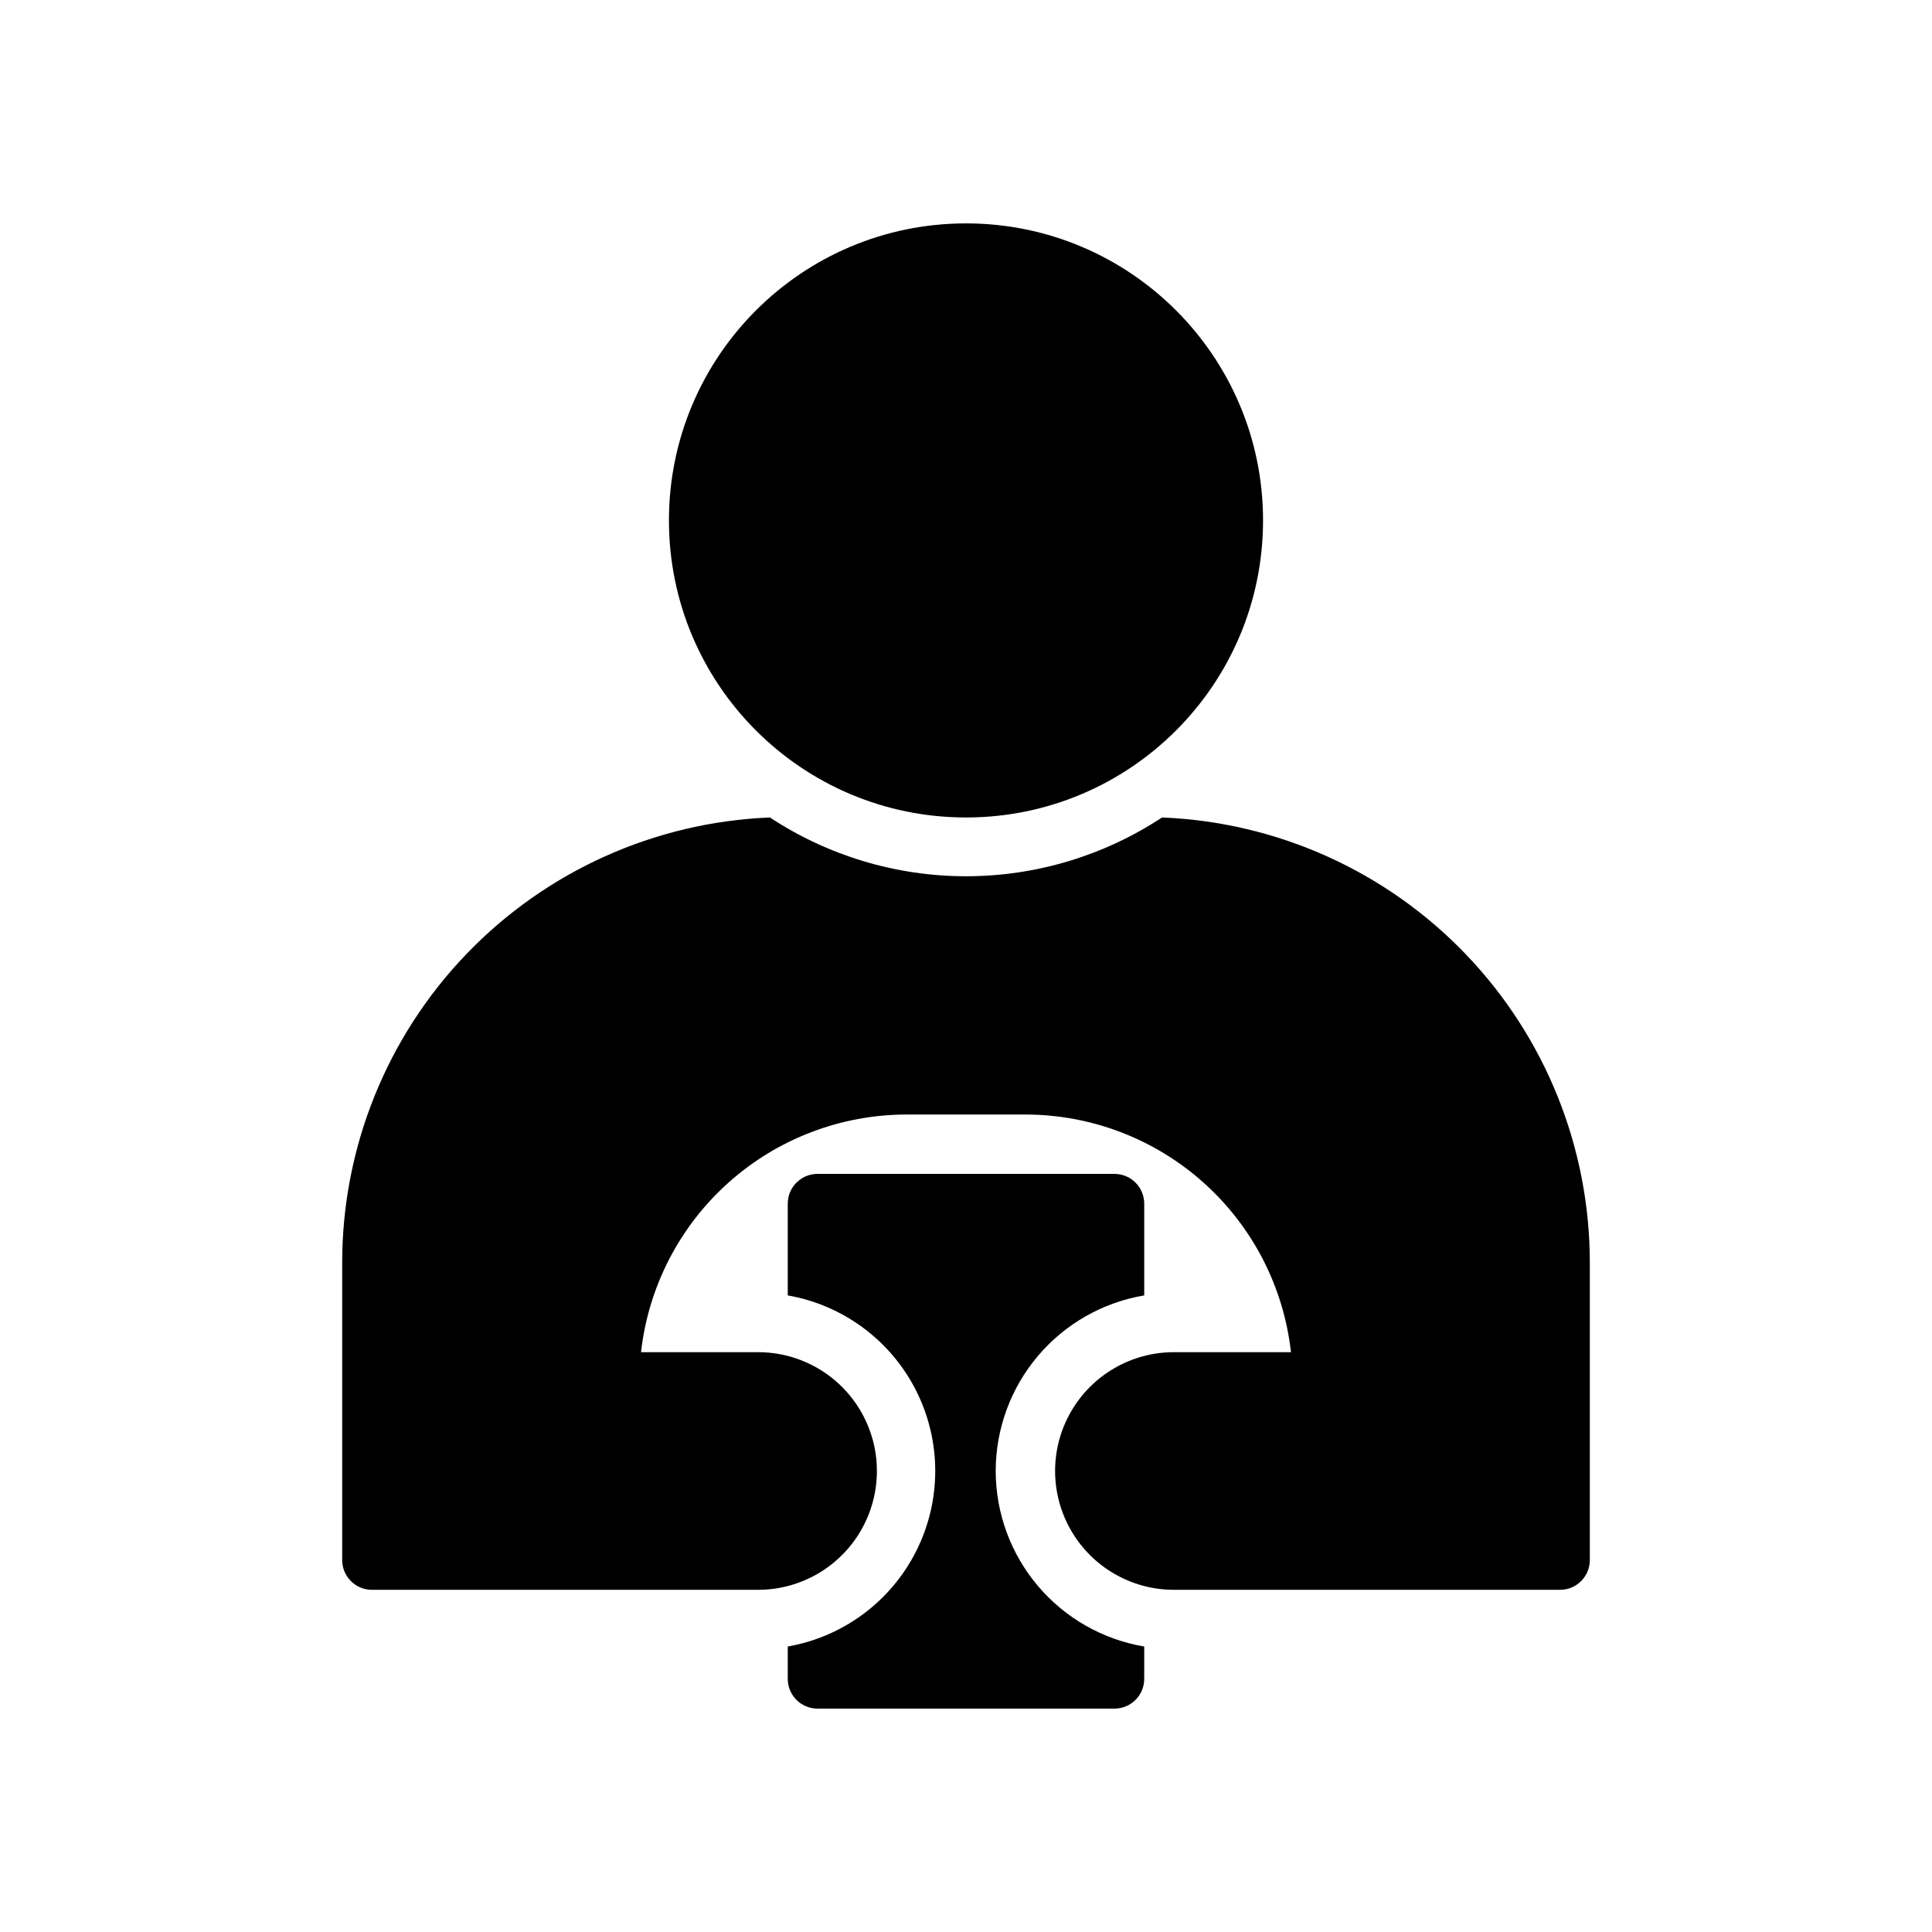
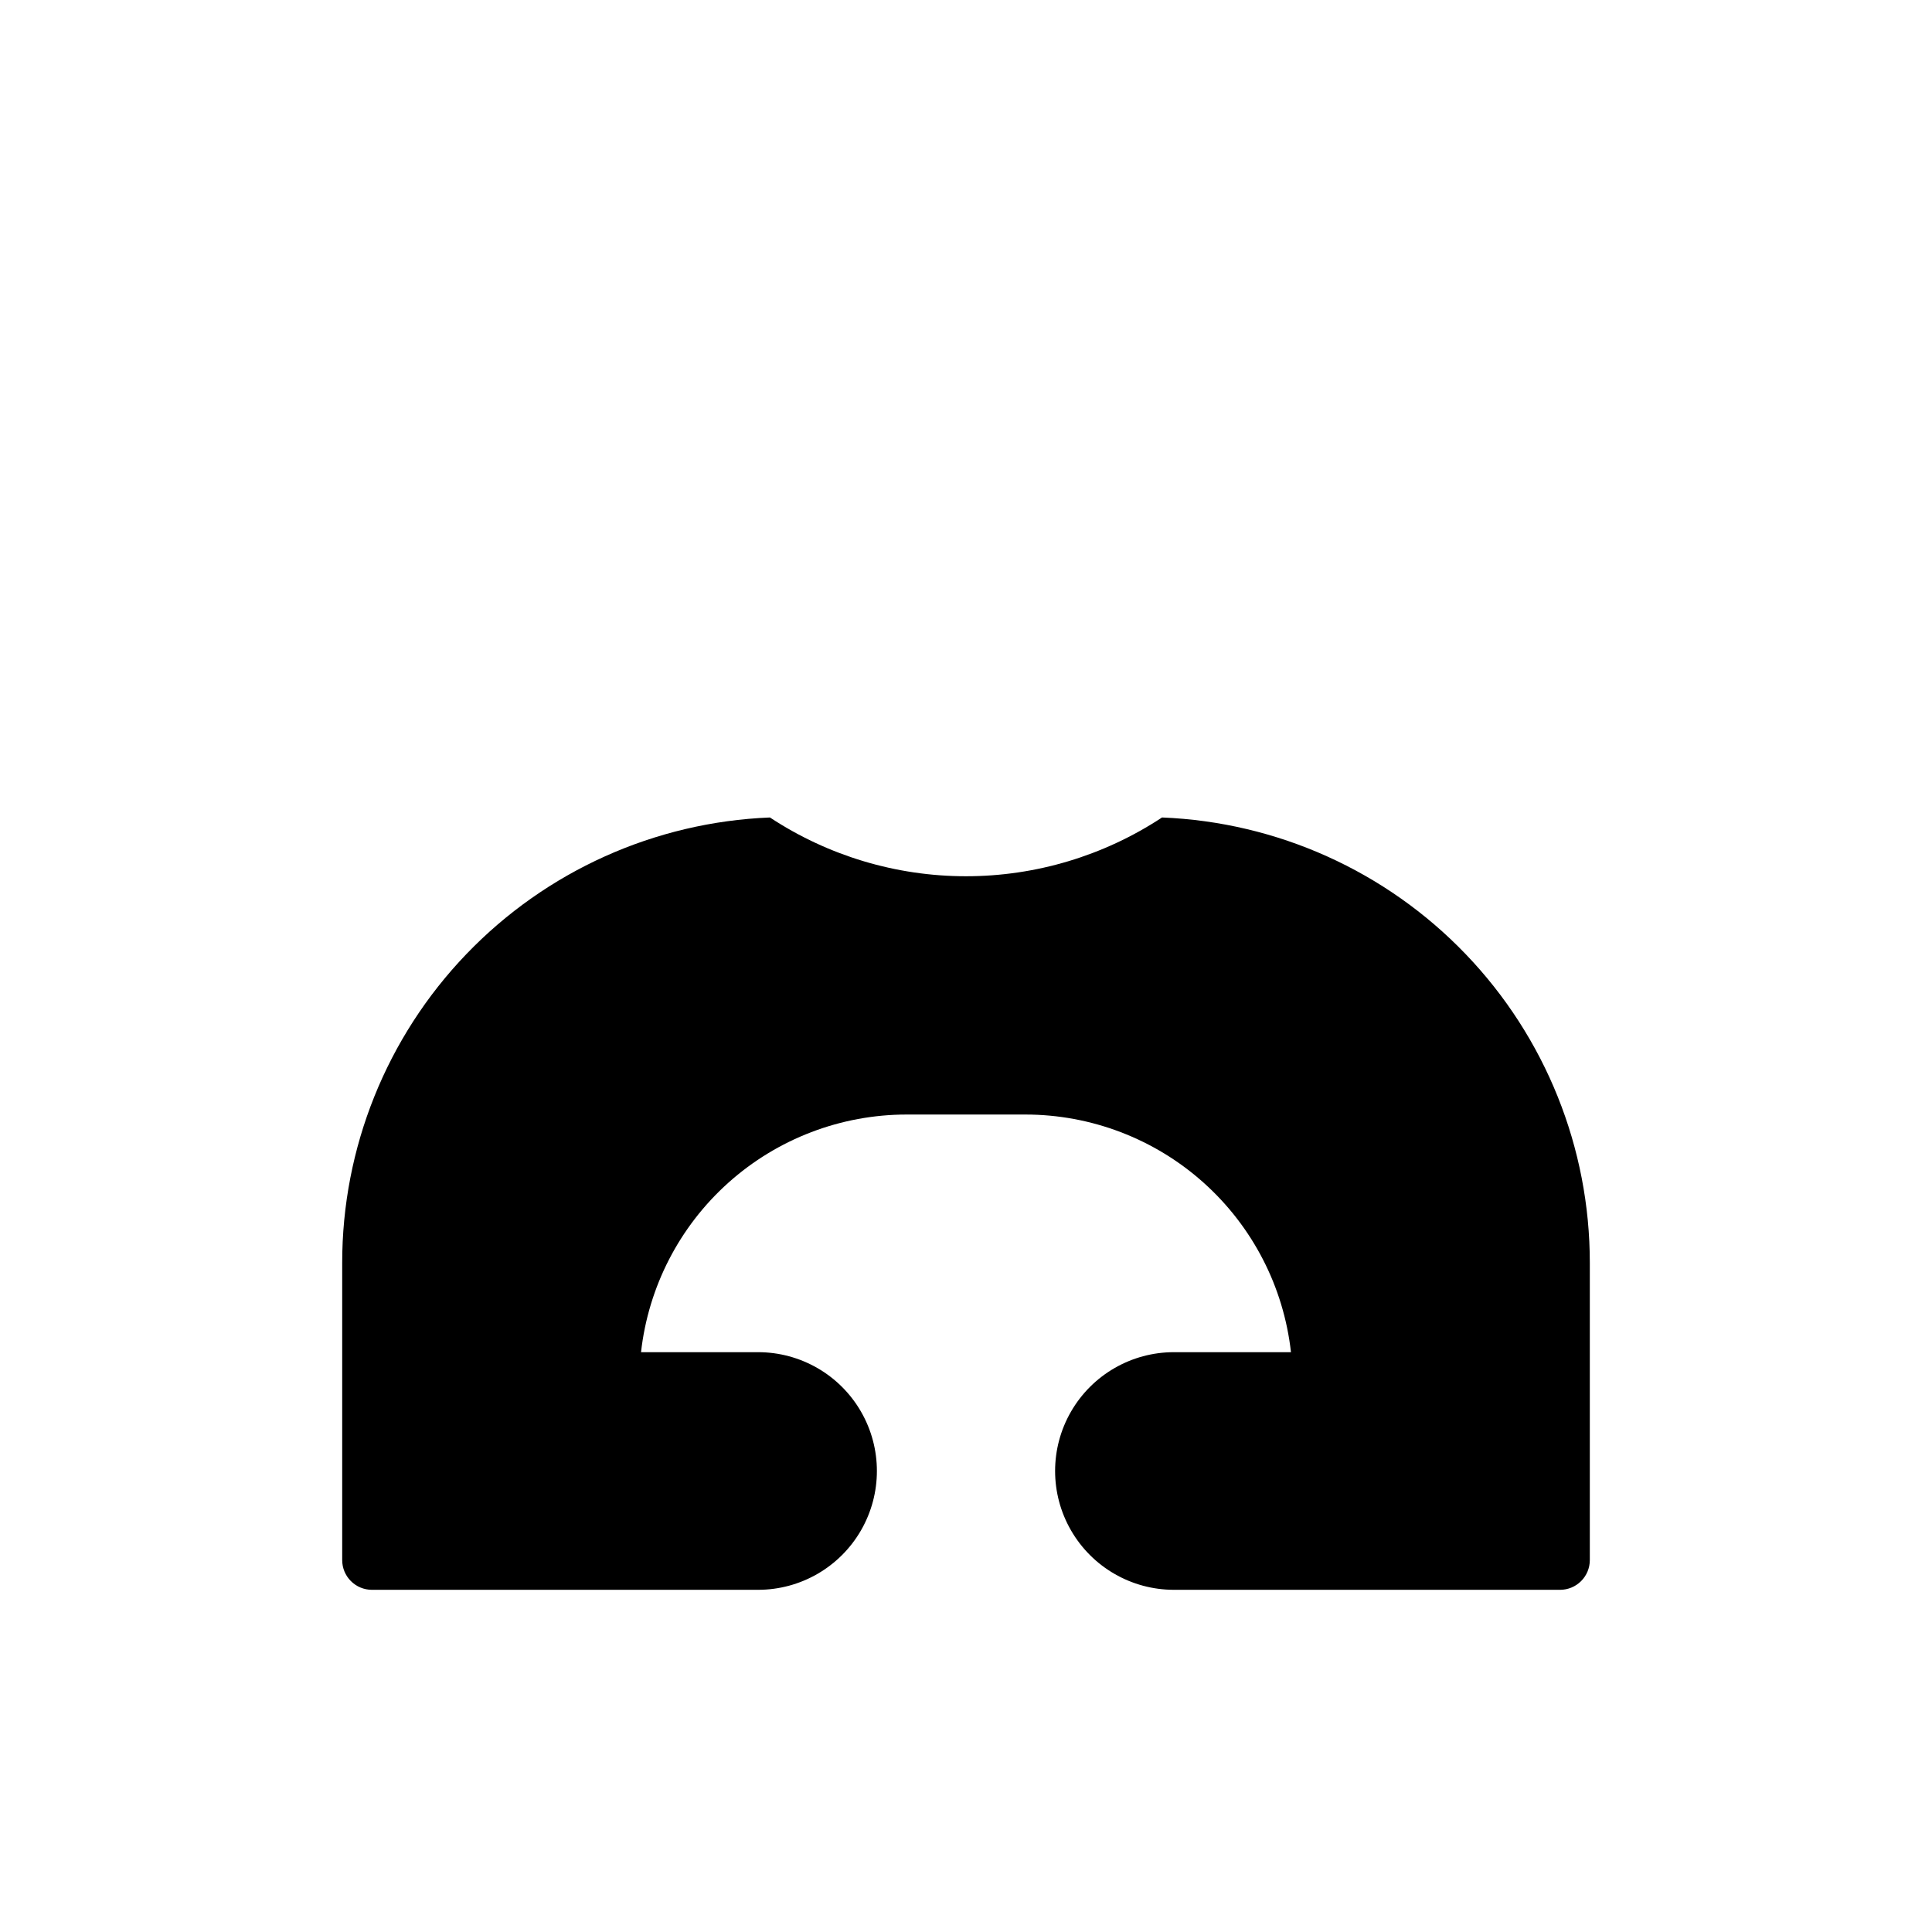
<svg xmlns="http://www.w3.org/2000/svg" fill="#000000" width="800px" height="800px" version="1.1" viewBox="144 144 512 512">
  <g>
-     <path d="m407.87 533.82c0.012-11.156 3.969-21.945 11.172-30.461s17.191-14.207 28.188-16.062v-24.324c0-2.09-0.828-4.094-2.305-5.566-1.477-1.477-3.481-2.309-5.566-2.309h-78.723c-4.348 0-7.871 3.527-7.871 7.875v24.324c14.715 2.574 27.344 11.961 34.051 25.309 6.711 13.348 6.711 29.082 0 42.426-6.707 13.348-19.336 22.734-34.051 25.312v8.578c0 2.09 0.832 4.09 2.305 5.566 1.477 1.477 3.481 2.309 5.566 2.309h78.723c2.086 0 4.09-0.832 5.566-2.309 1.477-1.477 2.305-3.477 2.305-5.566v-8.578c-10.996-1.859-20.984-7.551-28.188-16.066s-11.16-19.305-11.172-30.457z" />
-     <path d="m478.72 281.92c0 43.477-35.246 78.719-78.719 78.719-43.477 0-78.723-35.242-78.723-78.719 0-43.477 35.246-78.719 78.723-78.719 43.473 0 78.719 35.242 78.719 78.719" />
    <path d="m451.95 360.64c-15.422 10.16-33.488 15.574-51.953 15.574-18.469 0-36.531-5.414-51.957-15.574-30.492 1.223-59.324 14.199-80.457 36.215-21.133 22.012-32.926 51.352-32.898 81.867v78.719c0 2.09 0.828 4.09 2.305 5.566 1.477 1.477 3.477 2.309 5.566 2.309h102.34c11.25 0 21.645-6.004 27.27-15.746 5.625-9.742 5.625-21.746 0-31.488s-16.02-15.742-27.27-15.742h-31.016c1.934-17.316 10.184-33.309 23.164-44.926 12.984-11.617 29.789-18.043 47.211-18.051h31.488c17.422 0.008 34.23 6.434 47.211 18.051 12.984 11.617 21.23 27.609 23.164 44.926h-31.016c-11.25 0-21.645 6-27.27 15.742s-5.625 21.746 0 31.488c5.625 9.742 16.02 15.746 27.27 15.746h102.34c2.09 0 4.09-0.832 5.566-2.309 1.477-1.477 2.309-3.477 2.309-5.566v-78.719c0.023-30.516-11.766-59.855-32.898-81.867-21.133-22.016-49.969-34.992-80.461-36.215z" />
  </g>
</svg>